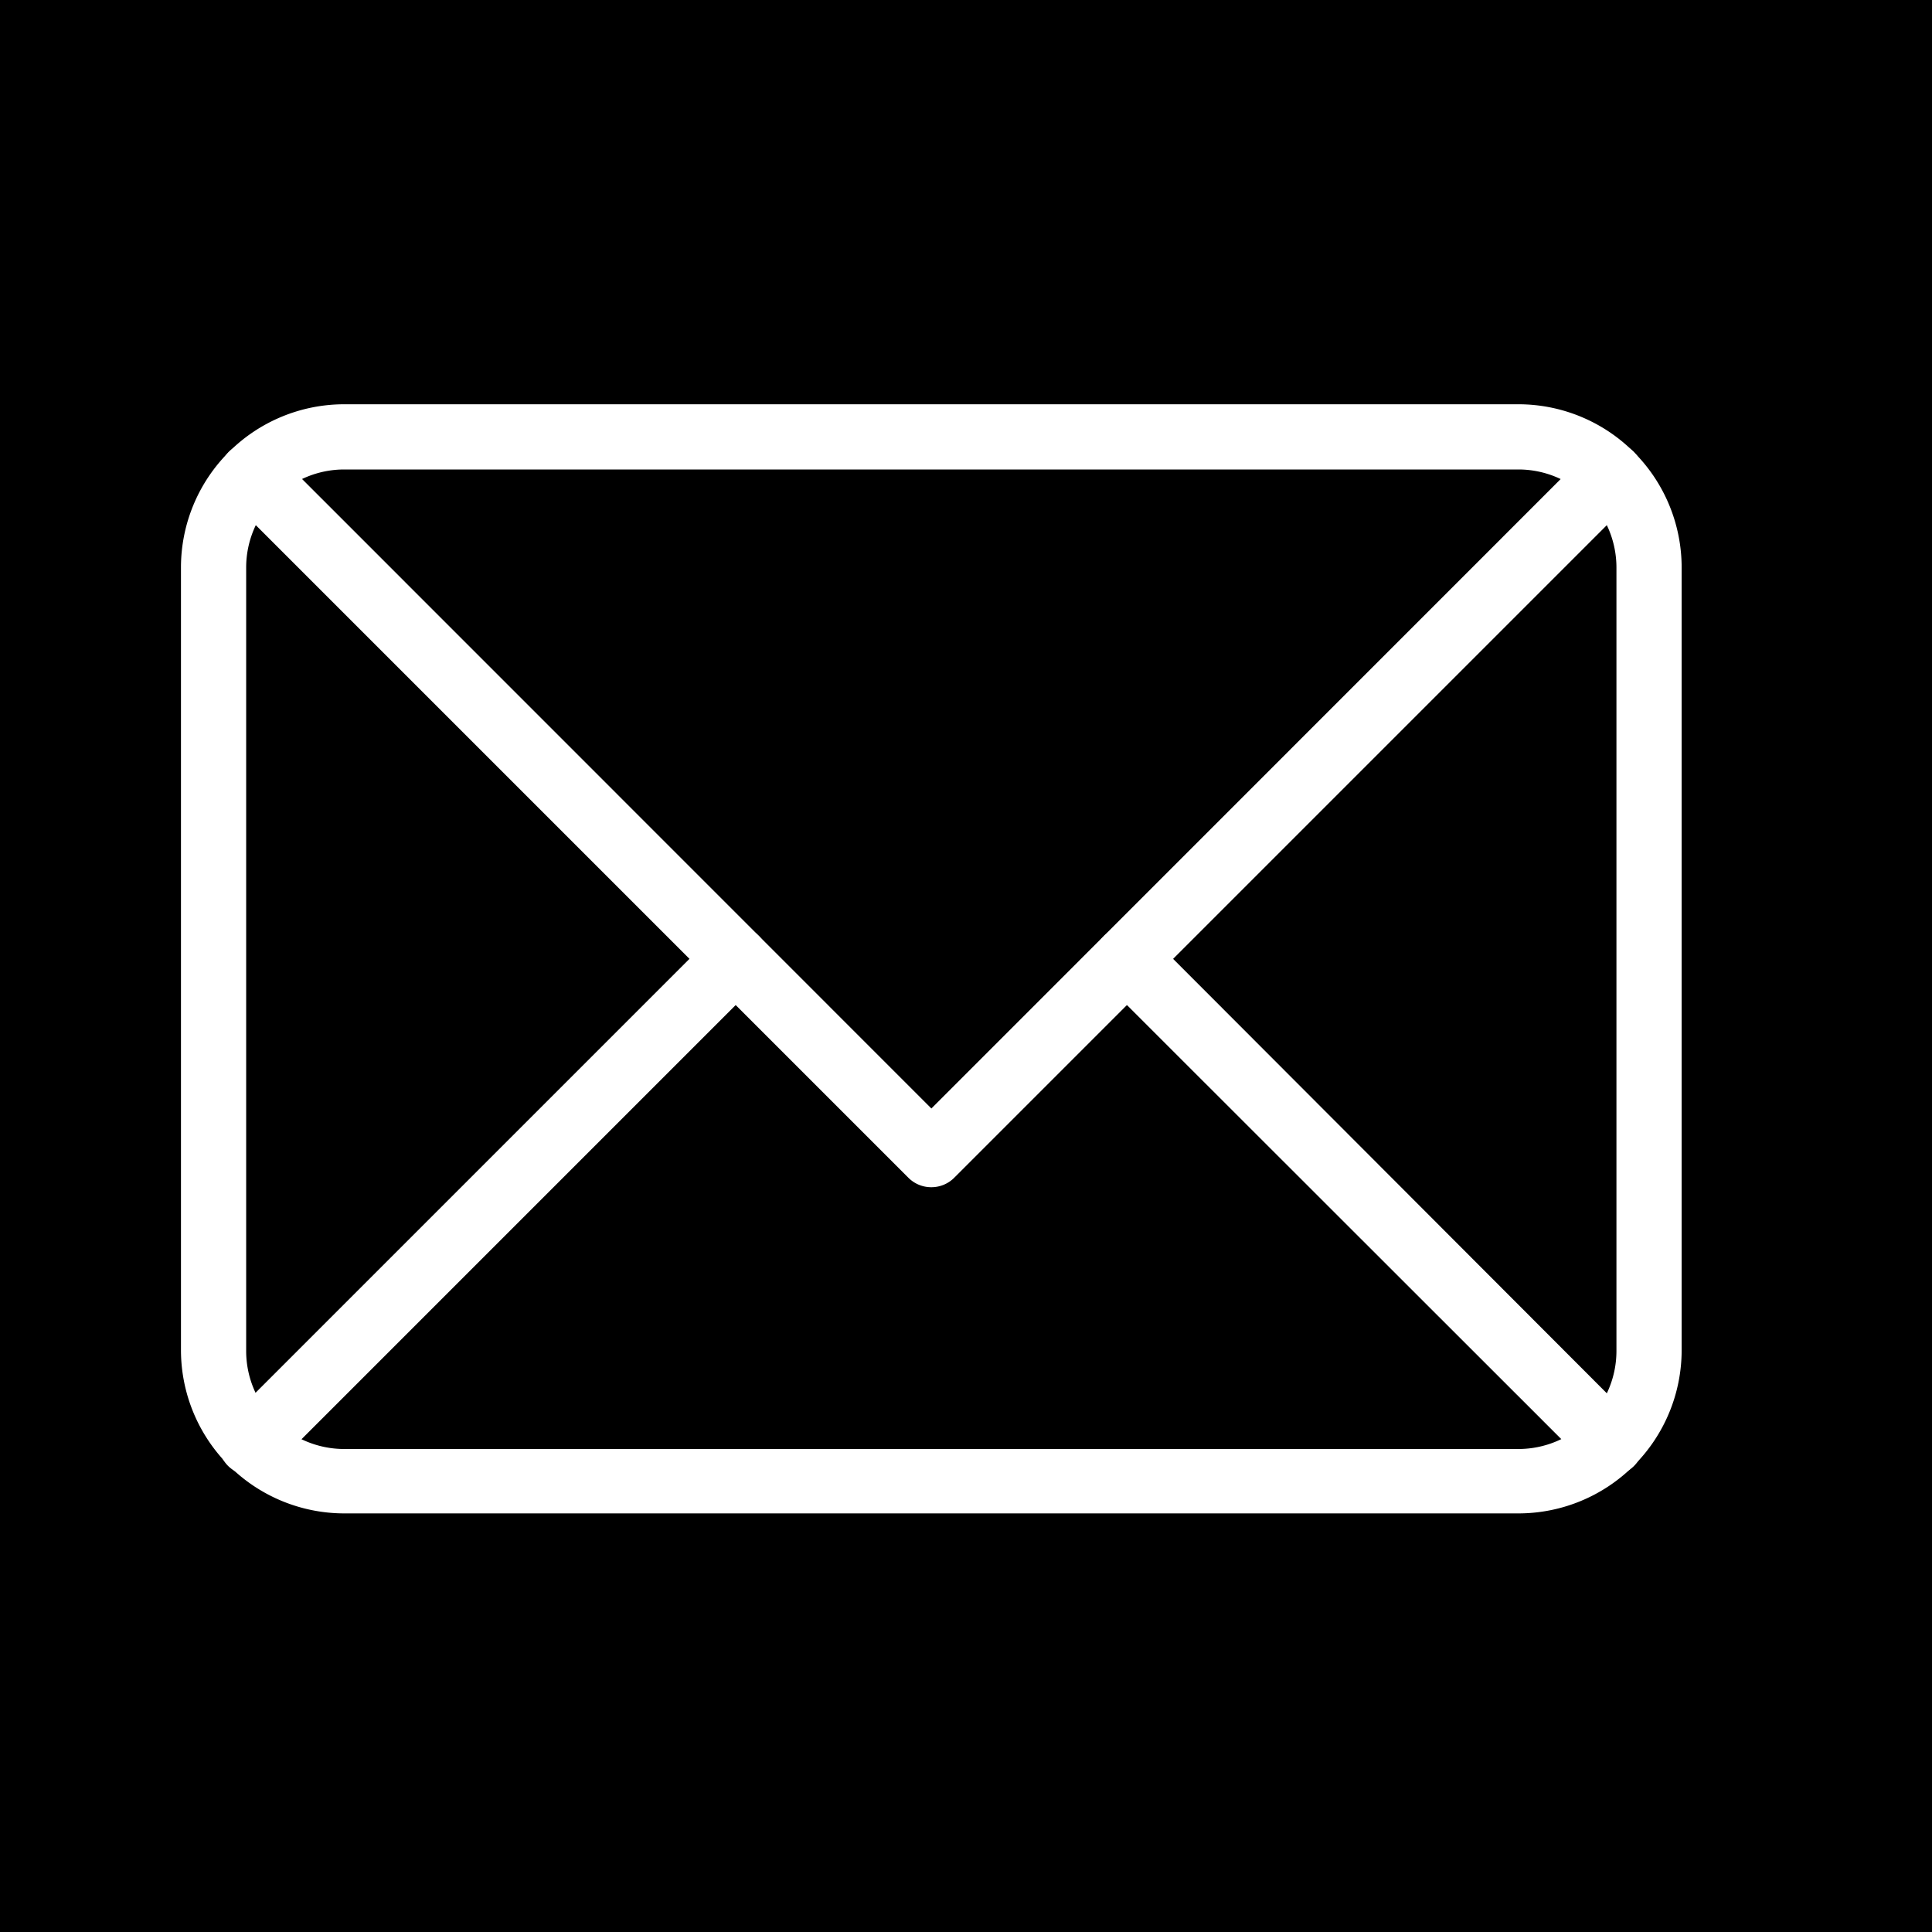
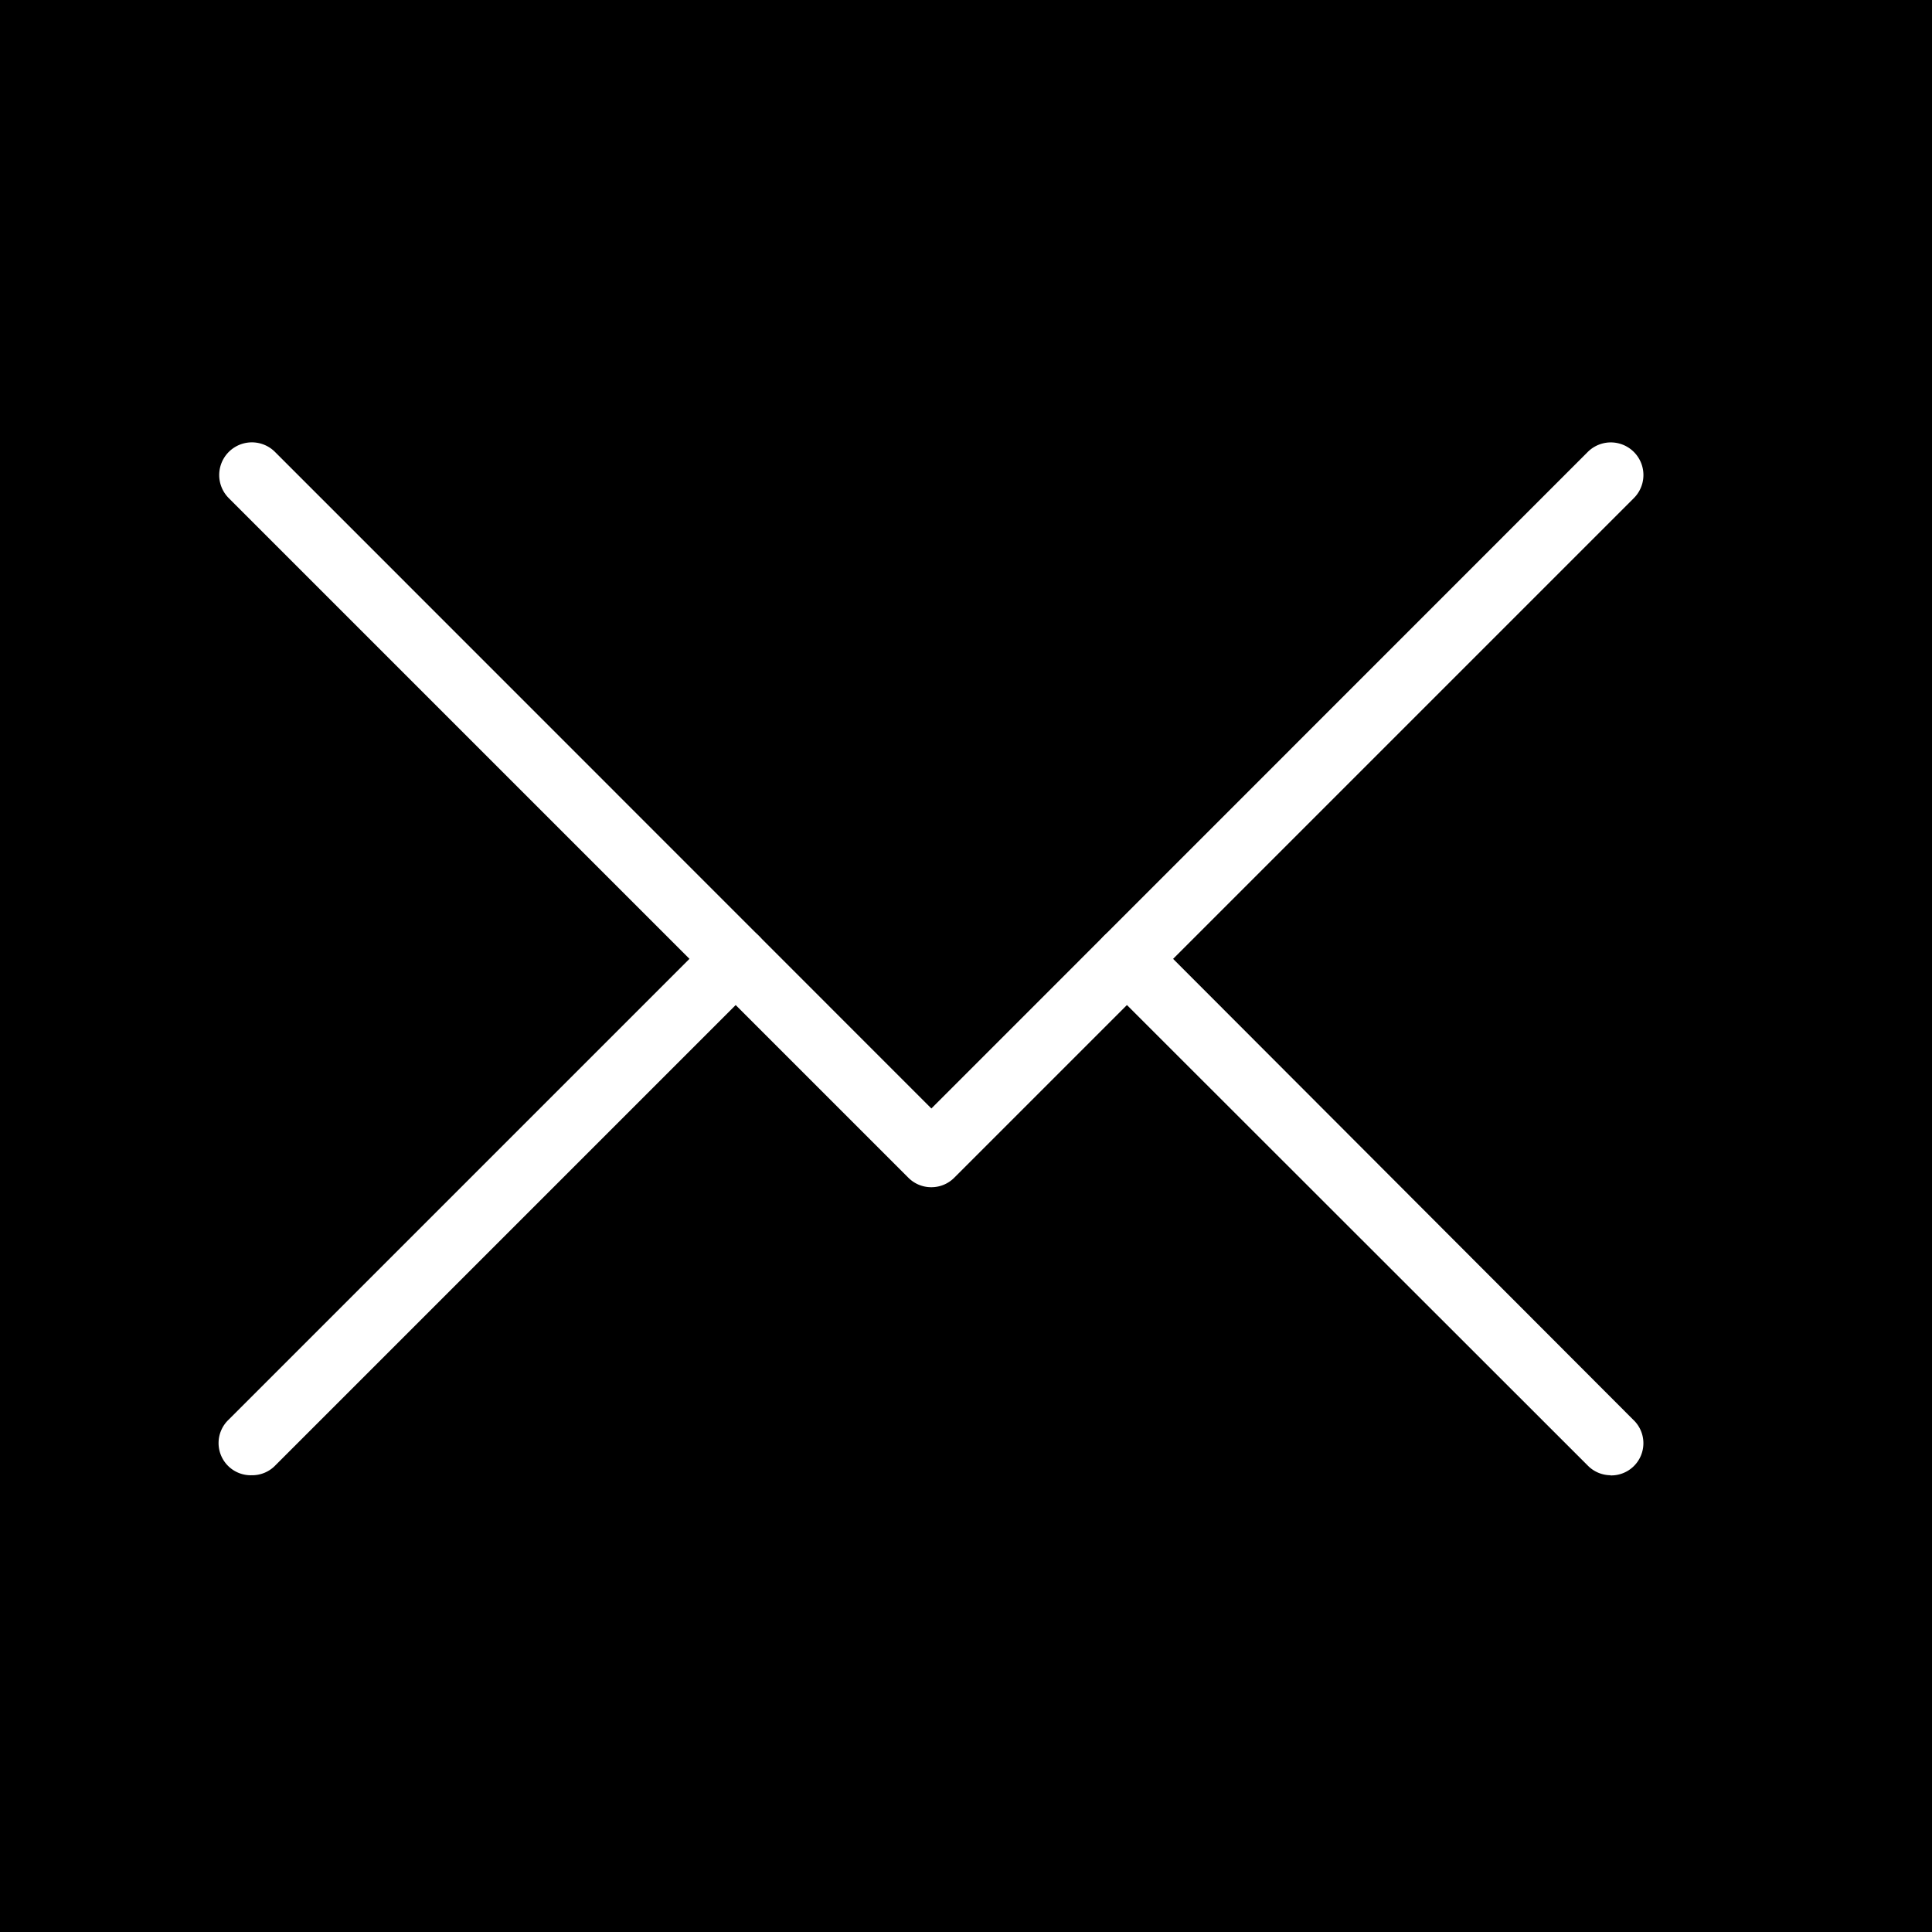
<svg xmlns="http://www.w3.org/2000/svg" id="Calque_1" data-name="Calque 1" viewBox="0 0 120 120">
  <defs>
    <style>.cls-1{fill:#fff;}</style>
  </defs>
  <rect width="120" height="120" />
-   <path class="cls-1" d="M94.32,94H21.37A10.15,10.15,0,0,1,11.24,83.87V35.24A10.14,10.14,0,0,1,21.37,25.11H94.32a10.14,10.14,0,0,1,10.13,10.13V83.87A10.14,10.14,0,0,1,94.32,94ZM21.37,29.16a6.09,6.09,0,0,0-6.08,6.08V83.87A6.09,6.09,0,0,0,21.37,90H94.32a6.09,6.09,0,0,0,6.08-6.08V35.24a6.09,6.09,0,0,0-6.08-6.08Z" transform="translate(0 0)" />
  <path class="cls-1" d="M57.85,73.74a2,2,0,0,1-1.44-.6l-42.2-42.2a2,2,0,0,1,2.87-2.87L57.85,68.85,98.62,28.07a2,2,0,1,1,2.86,2.87l-42.2,42.2A2,2,0,0,1,57.85,73.74Z" transform="translate(0 0)" />
  <path class="cls-1" d="M100.05,91.63a2,2,0,0,1-1.43-.6L68.57,61a2,2,0,0,1,2.87-2.87l30,30.05a2,2,0,0,1-1.43,3.46Z" transform="translate(0 0)" />
  <path class="cls-1" d="M15.64,91.63a2,2,0,0,1-1.43-3.46L44.26,58.12A2,2,0,0,1,47.12,61l-30,30A2,2,0,0,1,15.64,91.63Z" transform="translate(0 0)" />
</svg>